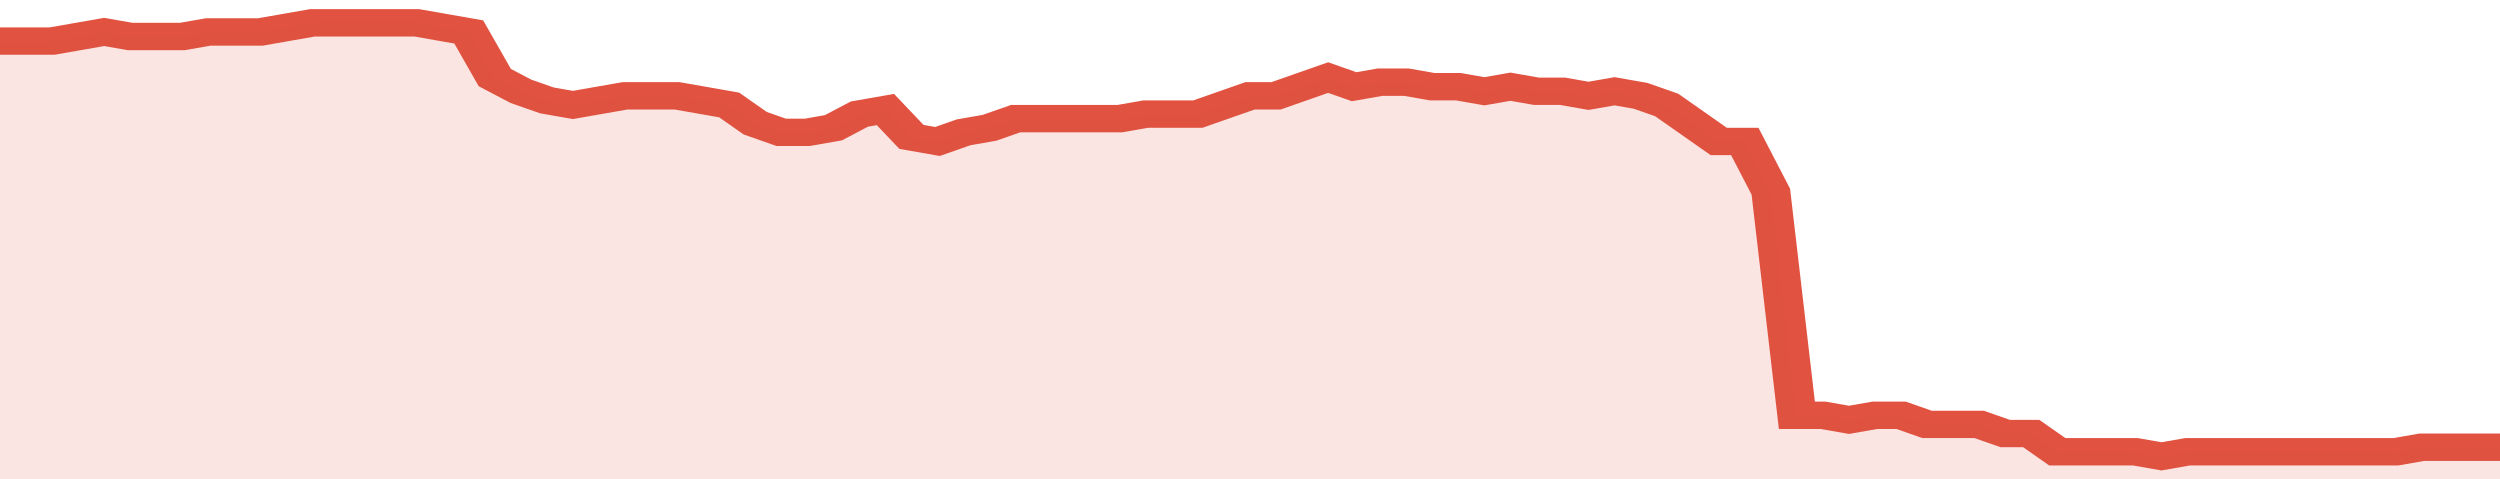
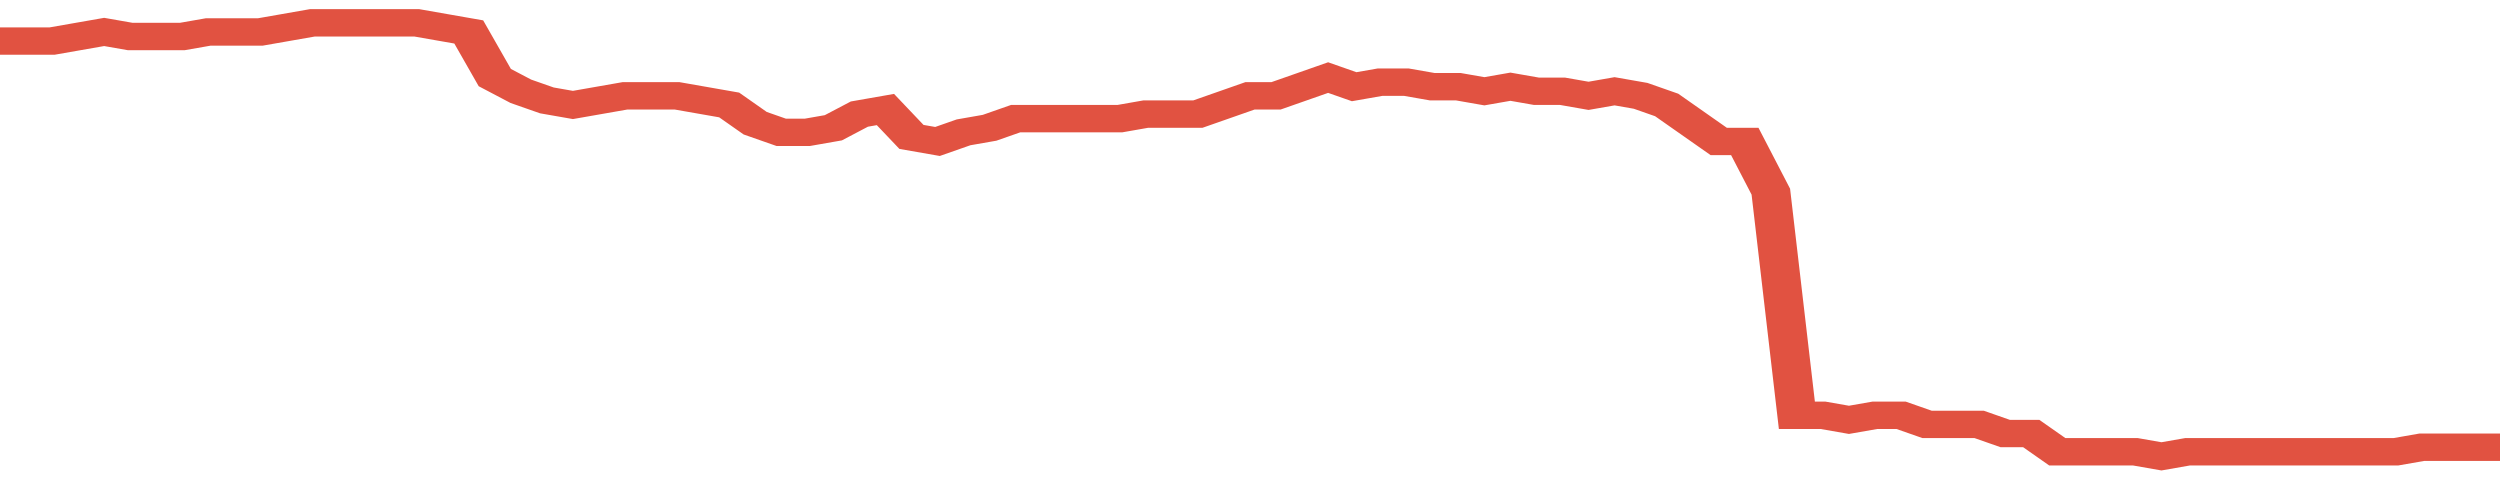
<svg xmlns="http://www.w3.org/2000/svg" viewBox="0 0 384 105" width="120" height="23" preserveAspectRatio="none">
  <polyline fill="none" stroke="#E15241" stroke-width="6" points="0, 9 4, 9 8, 9 12, 8 16, 7 20, 8 24, 8 28, 8 32, 7 36, 7 40, 7 44, 6 48, 5 52, 5 56, 5 60, 5 64, 5 68, 6 72, 7 76, 17 80, 20 84, 22 88, 23 92, 22 96, 21 100, 21 104, 21 108, 22 112, 23 116, 27 120, 29 124, 29 128, 28 132, 25 136, 24 140, 30 144, 31 148, 29 152, 28 156, 26 160, 26 164, 26 168, 26 172, 26 176, 25 180, 25 184, 25 188, 23 192, 21 196, 21 200, 19 204, 17 208, 19 212, 18 216, 18 220, 19 224, 19 228, 20 232, 19 236, 20 240, 20 244, 21 248, 20 252, 21 256, 23 260, 27 264, 31 268, 31 272, 42 276, 91 280, 91 284, 92 288, 91 292, 91 296, 93 300, 93 304, 93 308, 95 312, 95 316, 99 320, 99 324, 99 328, 99 332, 100 336, 99 340, 99 344, 99 348, 99 352, 99 356, 99 360, 99 364, 99 368, 99 372, 98 376, 98 380, 98 384, 98 384, 98 "> </polyline>
-   <polygon fill="#E15241" opacity="0.15" points="0, 105 0, 9 4, 9 8, 9 12, 8 16, 7 20, 8 24, 8 28, 8 32, 7 36, 7 40, 7 44, 6 48, 5 52, 5 56, 5 60, 5 64, 5 68, 6 72, 7 76, 17 80, 20 84, 22 88, 23 92, 22 96, 21 100, 21 104, 21 108, 22 112, 23 116, 27 120, 29 124, 29 128, 28 132, 25 136, 24 140, 30 144, 31 148, 29 152, 28 156, 26 160, 26 164, 26 168, 26 172, 26 176, 25 180, 25 184, 25 188, 23 192, 21 196, 21 200, 19 204, 17 208, 19 212, 18 216, 18 220, 19 224, 19 228, 20 232, 19 236, 20 240, 20 244, 21 248, 20 252, 21 256, 23 260, 27 264, 31 268, 31 272, 42 276, 91 280, 91 284, 92 288, 91 292, 91 296, 93 300, 93 304, 93 308, 95 312, 95 316, 99 320, 99 324, 99 328, 99 332, 100 336, 99 340, 99 344, 99 348, 99 352, 99 356, 99 360, 99 364, 99 368, 99 372, 98 376, 98 380, 98 384, 98 384, 105 " />
</svg>